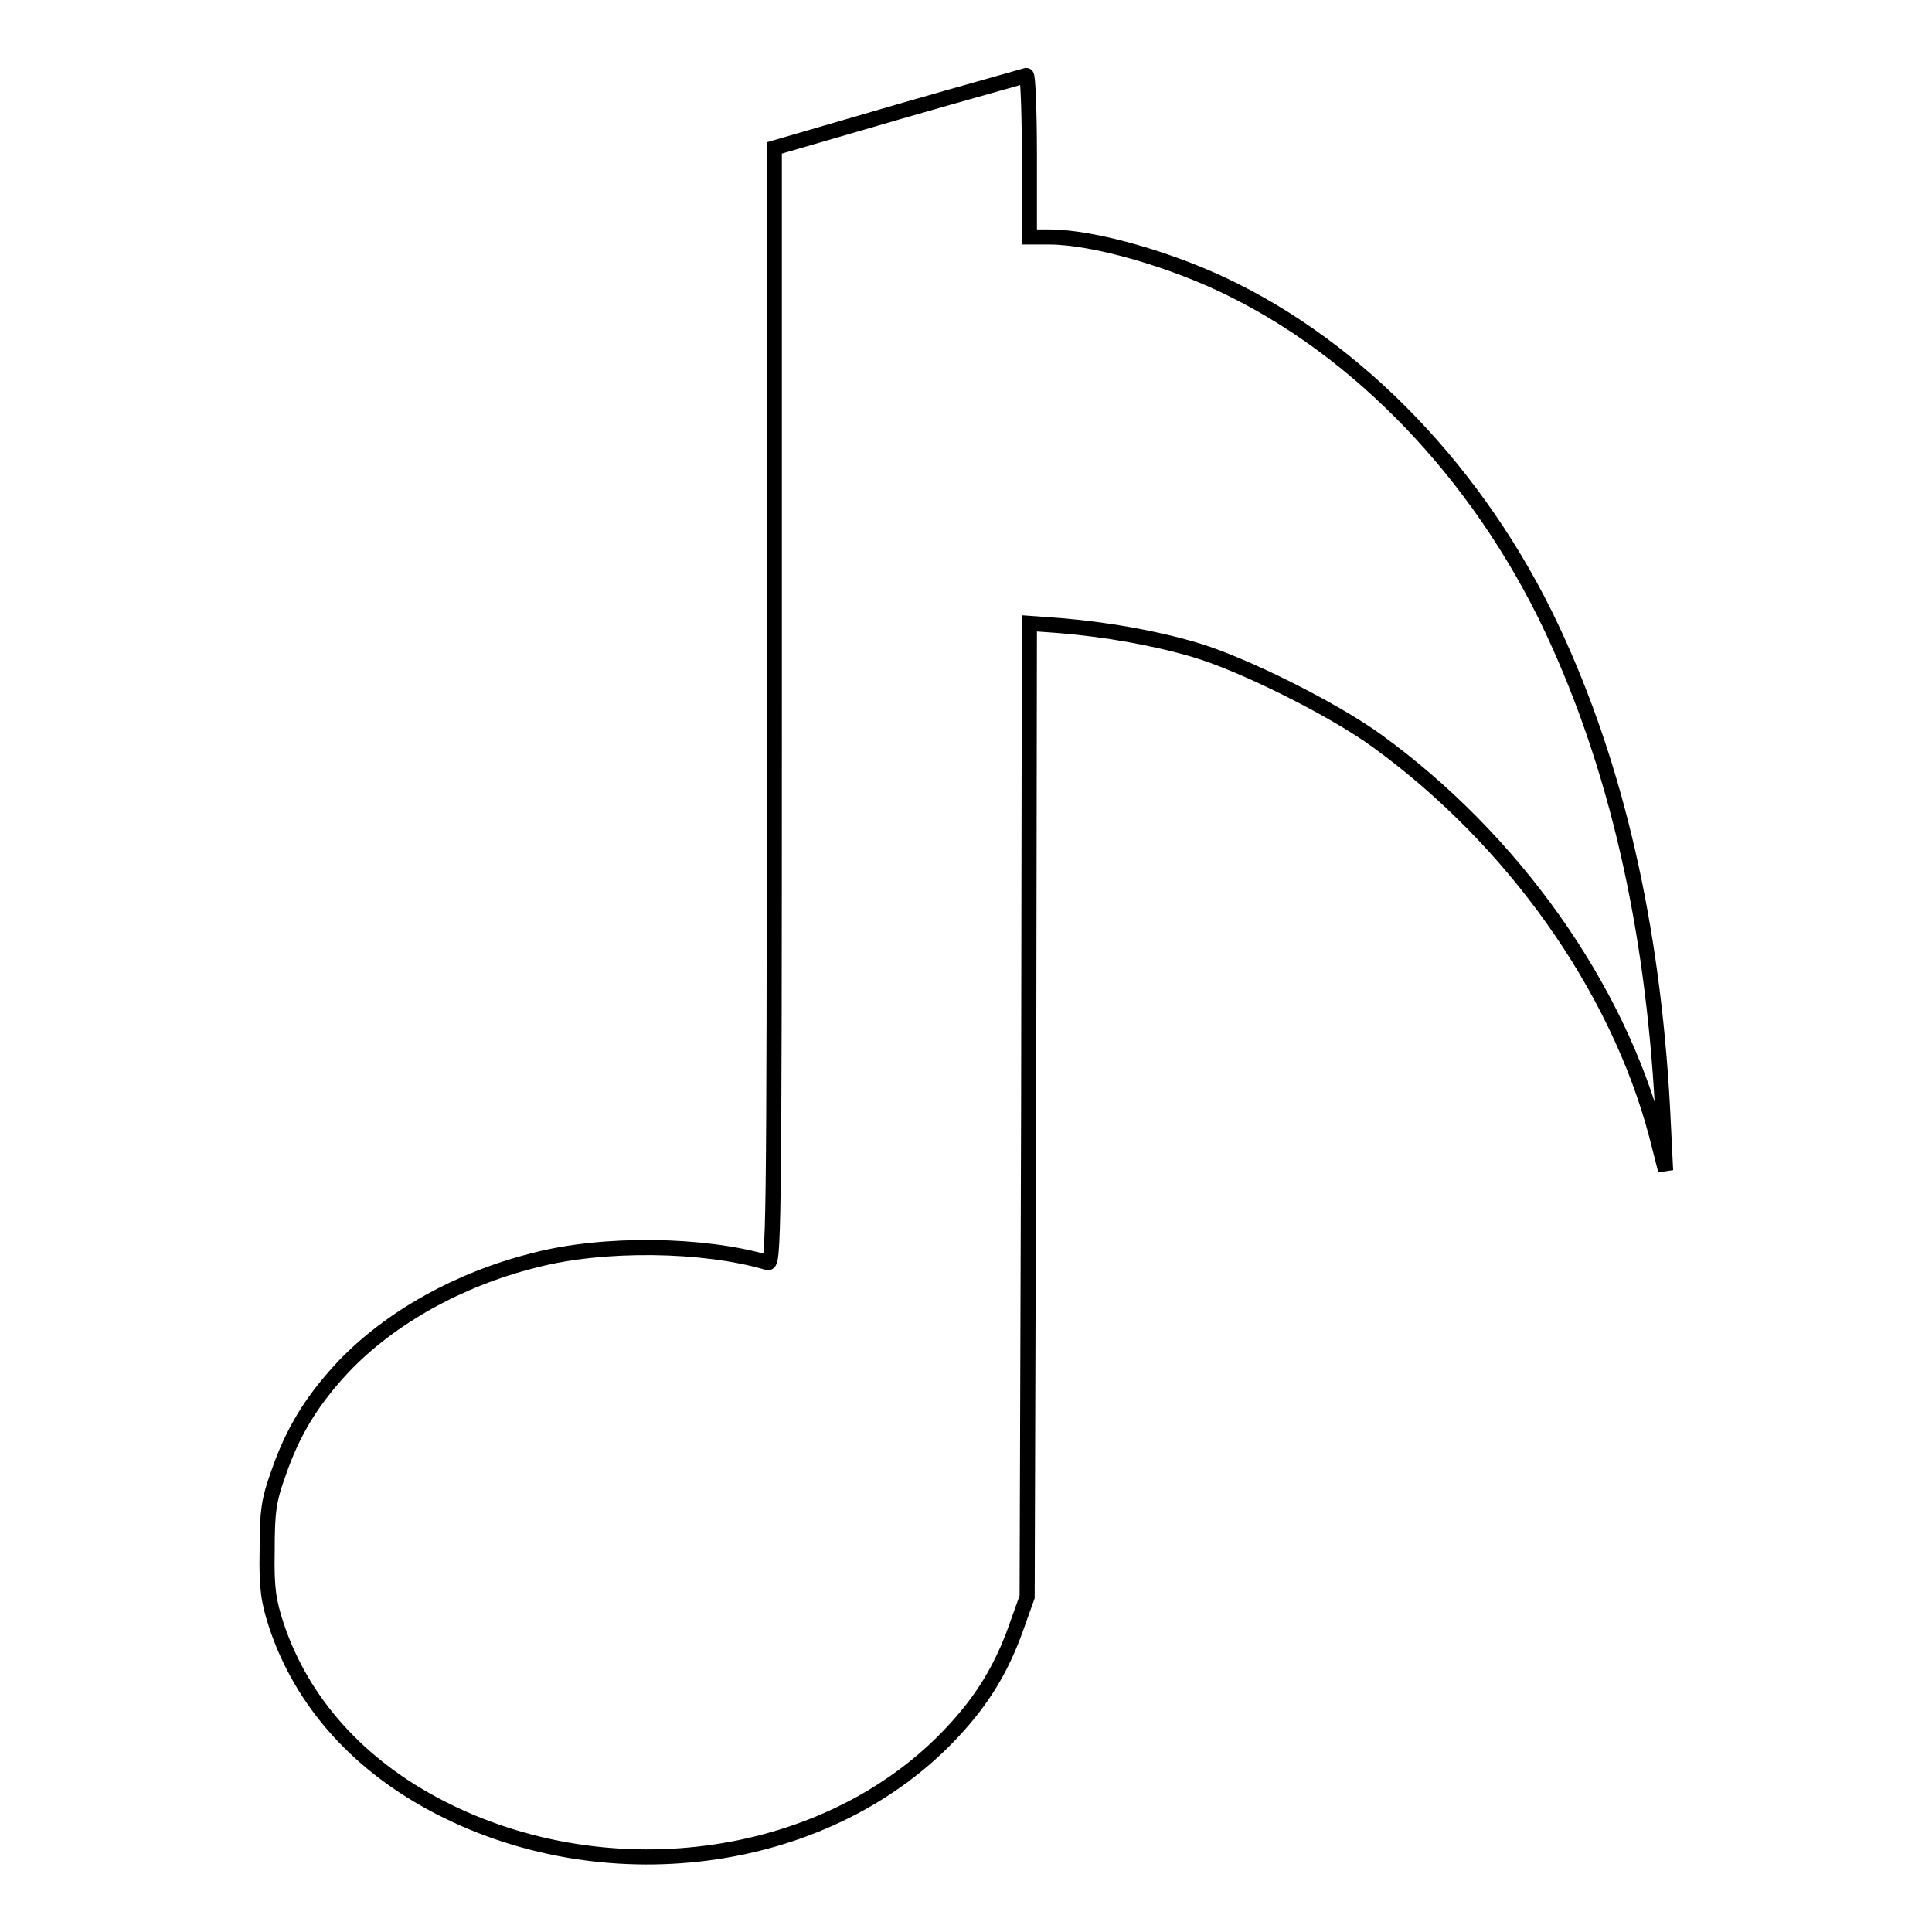
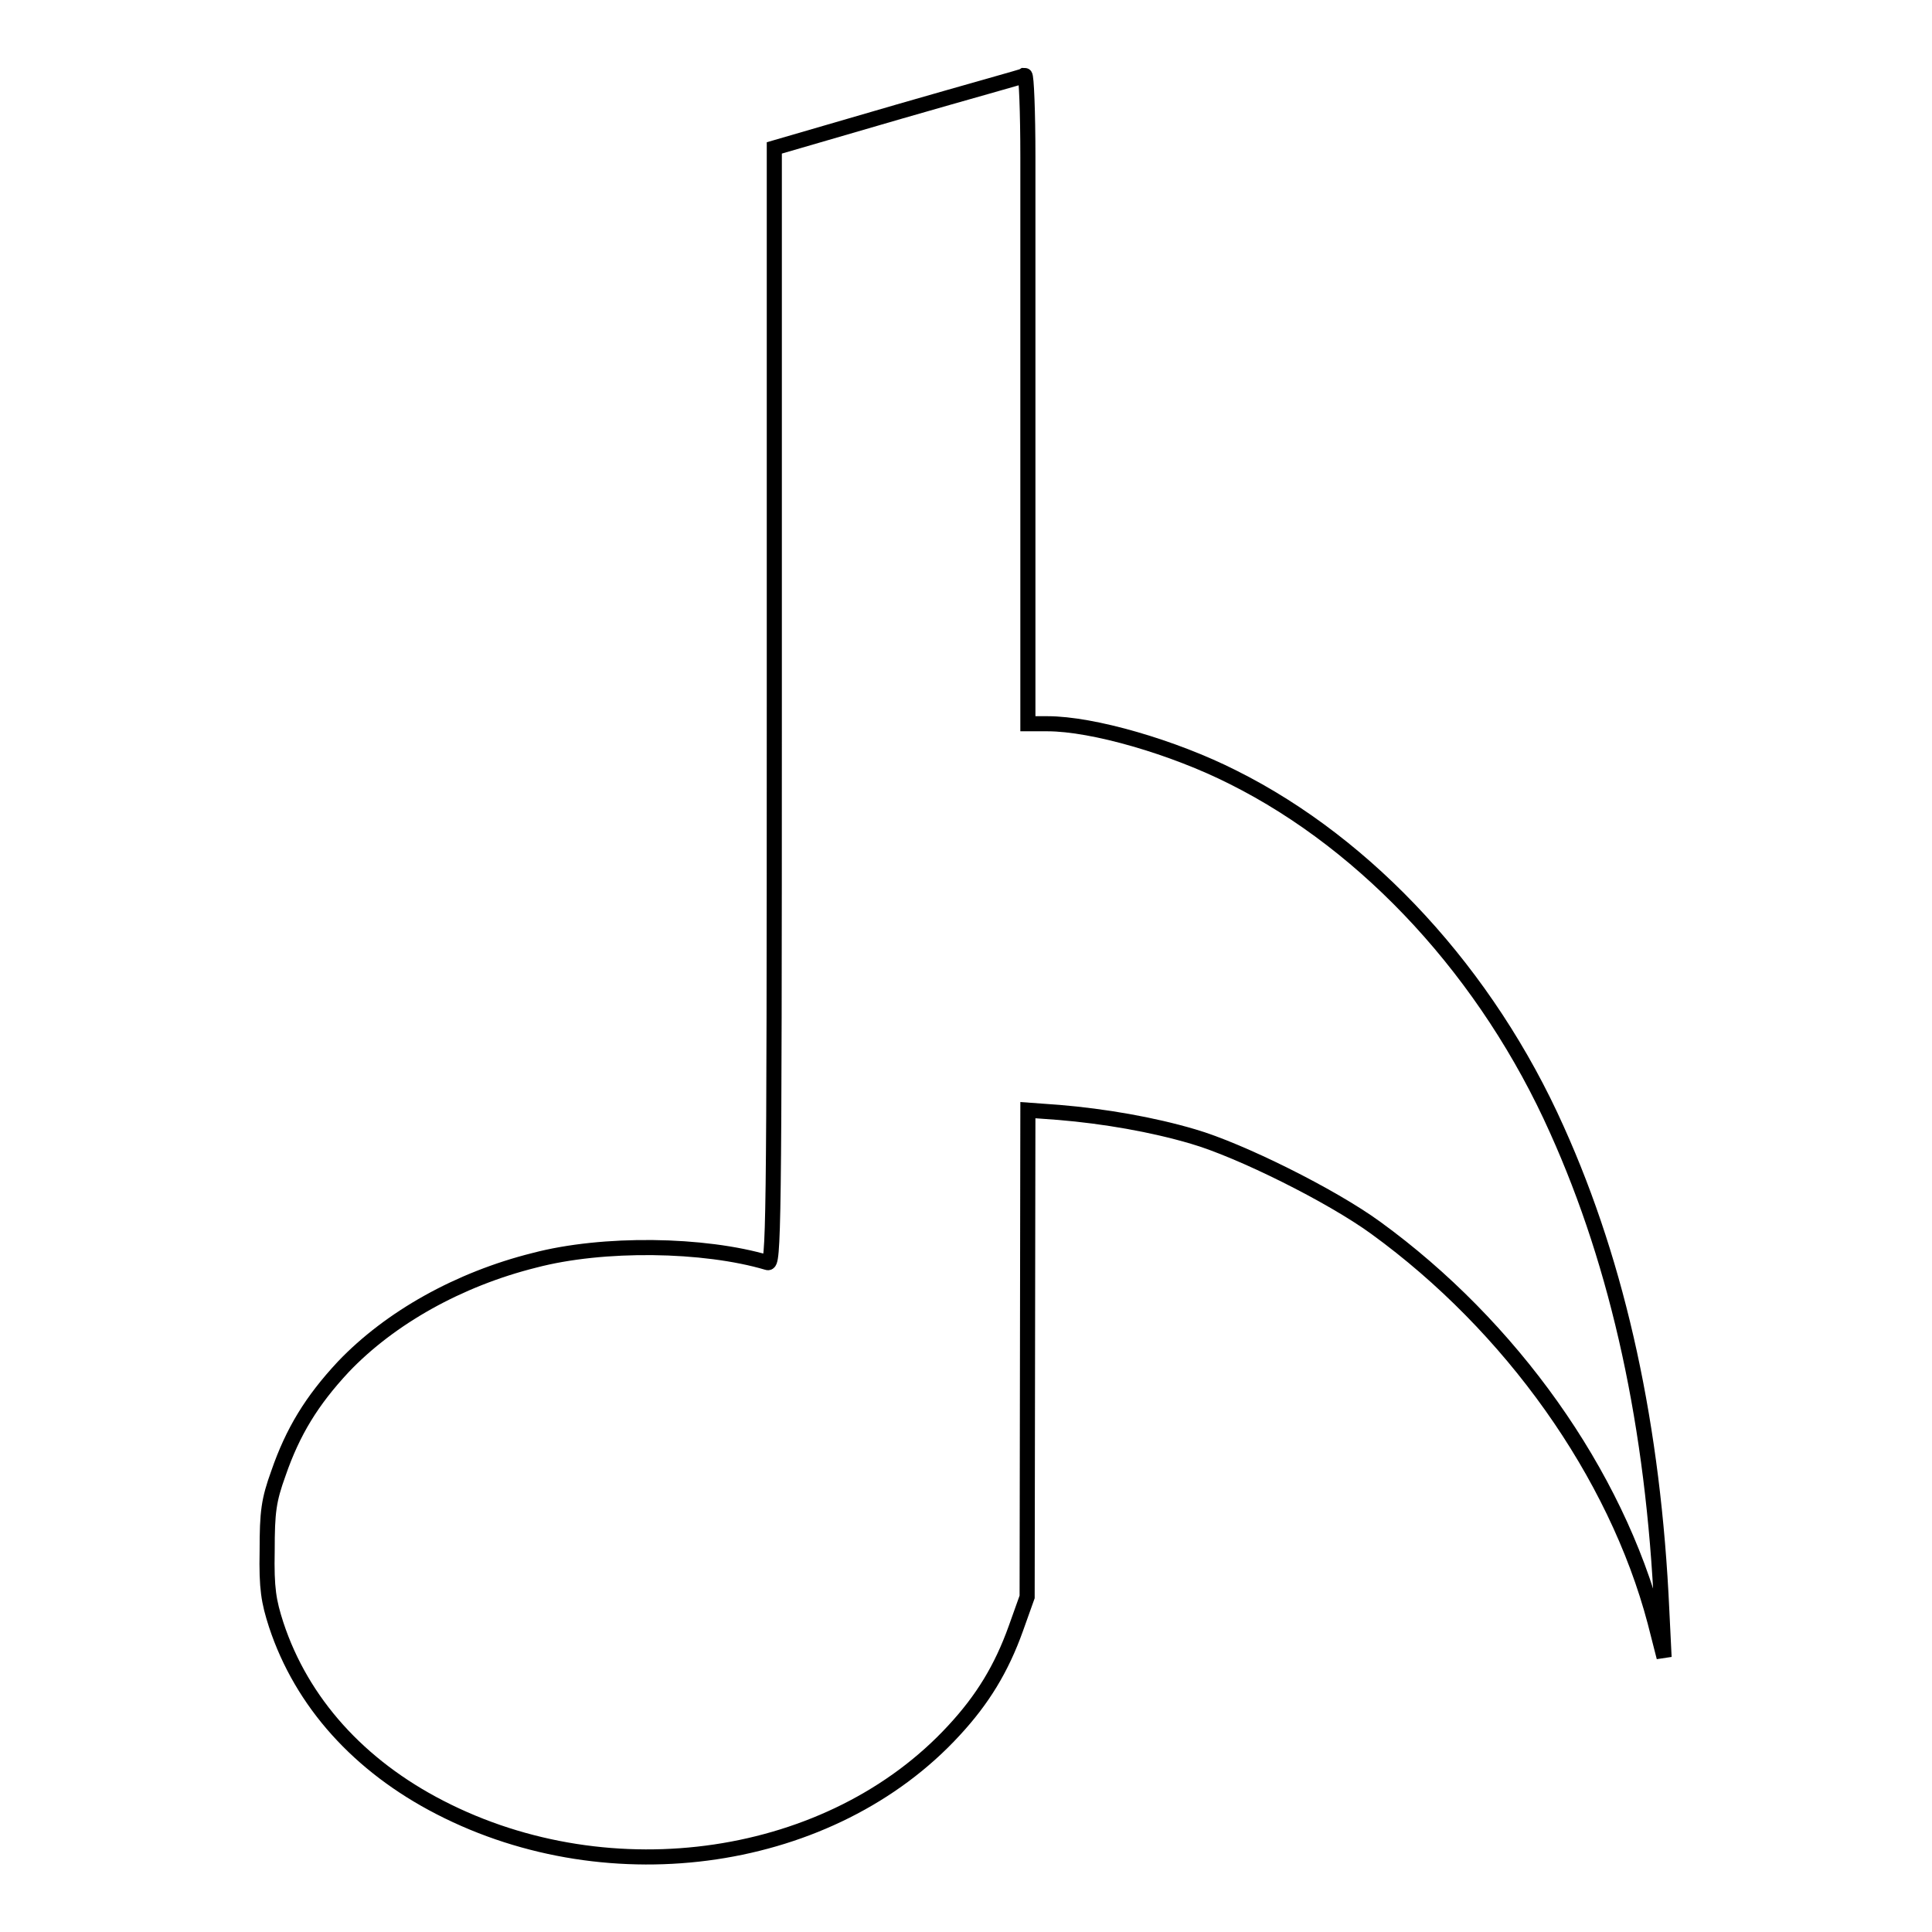
<svg xmlns="http://www.w3.org/2000/svg" version="1.1" x="0px" y="0px" viewBox="0 0 256 256" enable-background="new 0 0 256 256" xml:space="preserve">
  <g>
    <g>
      <g>
-         <path stroke-width="2" fill-opacity="0" stroke="#000000" d="M119.1,14.8l-16.5,4.8v74c0,70.3-0.1,74-0.9,73.7c-8.4-2.5-21.8-2.7-30.9-0.3c-10,2.5-19.1,7.6-25.3,14.1c-4.2,4.5-6.7,8.6-8.6,14.1c-1.3,3.6-1.5,5.1-1.5,10.3c-0.1,5,0.2,6.7,1.2,9.8c3.4,10.3,11,18.7,21.7,24.2c22.7,11.7,51.9,7.4,68.1-10.2c3.8-4.1,6.3-8.2,8.2-13.5l1.5-4.2l0.2-64.5l0.1-64.5l4.1,0.3c6,0.5,12.4,1.6,17.8,3.2c6.2,1.8,18.3,7.8,24.2,12.1c17.9,13,31.8,32.5,37,52.2l1.2,4.7l-0.3-6.1c-1.1-24.4-5.7-45.6-13.9-63.8c-9.2-20.6-24.9-37.7-42.9-46.7c-7.9-4-18.6-7.1-24.6-7.1h-2.6V20.8c0-6-0.2-10.8-0.4-10.8C135.7,10.1,128.1,12.2,119.1,14.8z" />
+         <path stroke-width="2" fill-opacity="0" stroke="#000000" d="M119.1,14.8l-16.5,4.8v74c0,70.3-0.1,74-0.9,73.7c-8.4-2.5-21.8-2.7-30.9-0.3c-10,2.5-19.1,7.6-25.3,14.1c-4.2,4.5-6.7,8.6-8.6,14.1c-1.3,3.6-1.5,5.1-1.5,10.3c-0.1,5,0.2,6.7,1.2,9.8c3.4,10.3,11,18.7,21.7,24.2c22.7,11.7,51.9,7.4,68.1-10.2c3.8-4.1,6.3-8.2,8.2-13.5l1.5-4.2l0.1-64.5l4.1,0.3c6,0.5,12.4,1.6,17.8,3.2c6.2,1.8,18.3,7.8,24.2,12.1c17.9,13,31.8,32.5,37,52.2l1.2,4.7l-0.3-6.1c-1.1-24.4-5.7-45.6-13.9-63.8c-9.2-20.6-24.9-37.7-42.9-46.7c-7.9-4-18.6-7.1-24.6-7.1h-2.6V20.8c0-6-0.2-10.8-0.4-10.8C135.7,10.1,128.1,12.2,119.1,14.8z" />
      </g>
    </g>
  </g>
</svg>